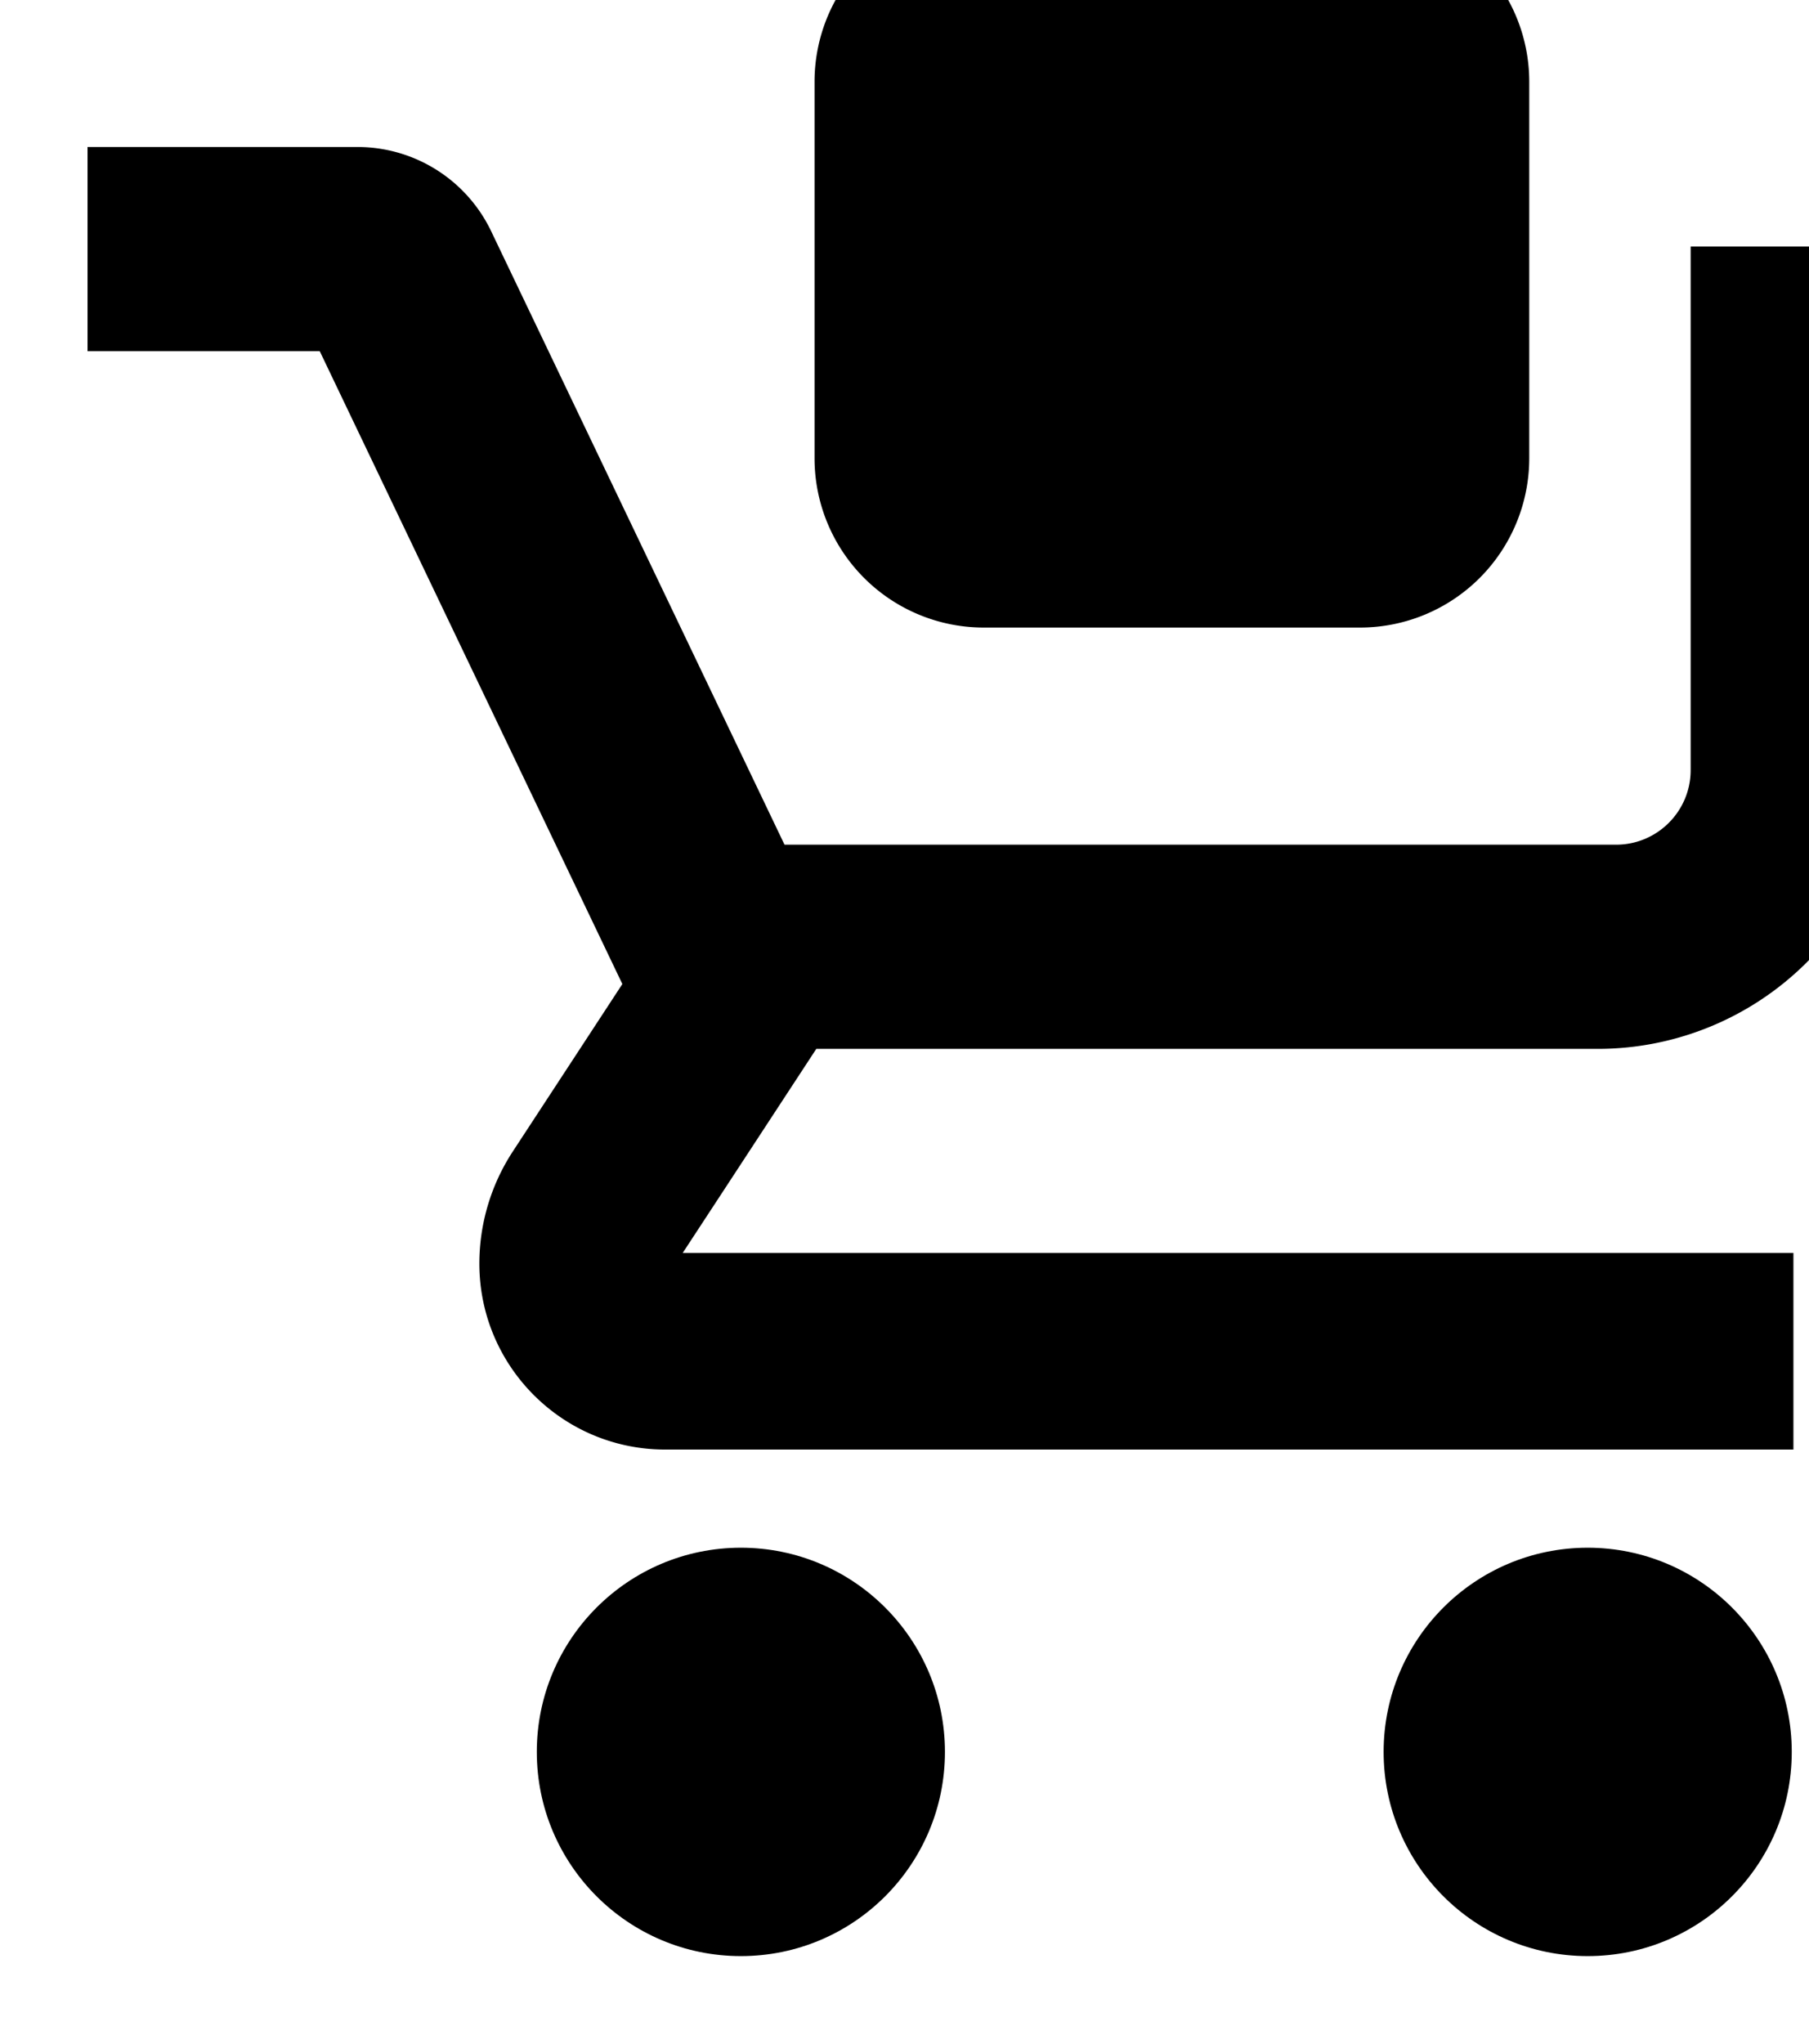
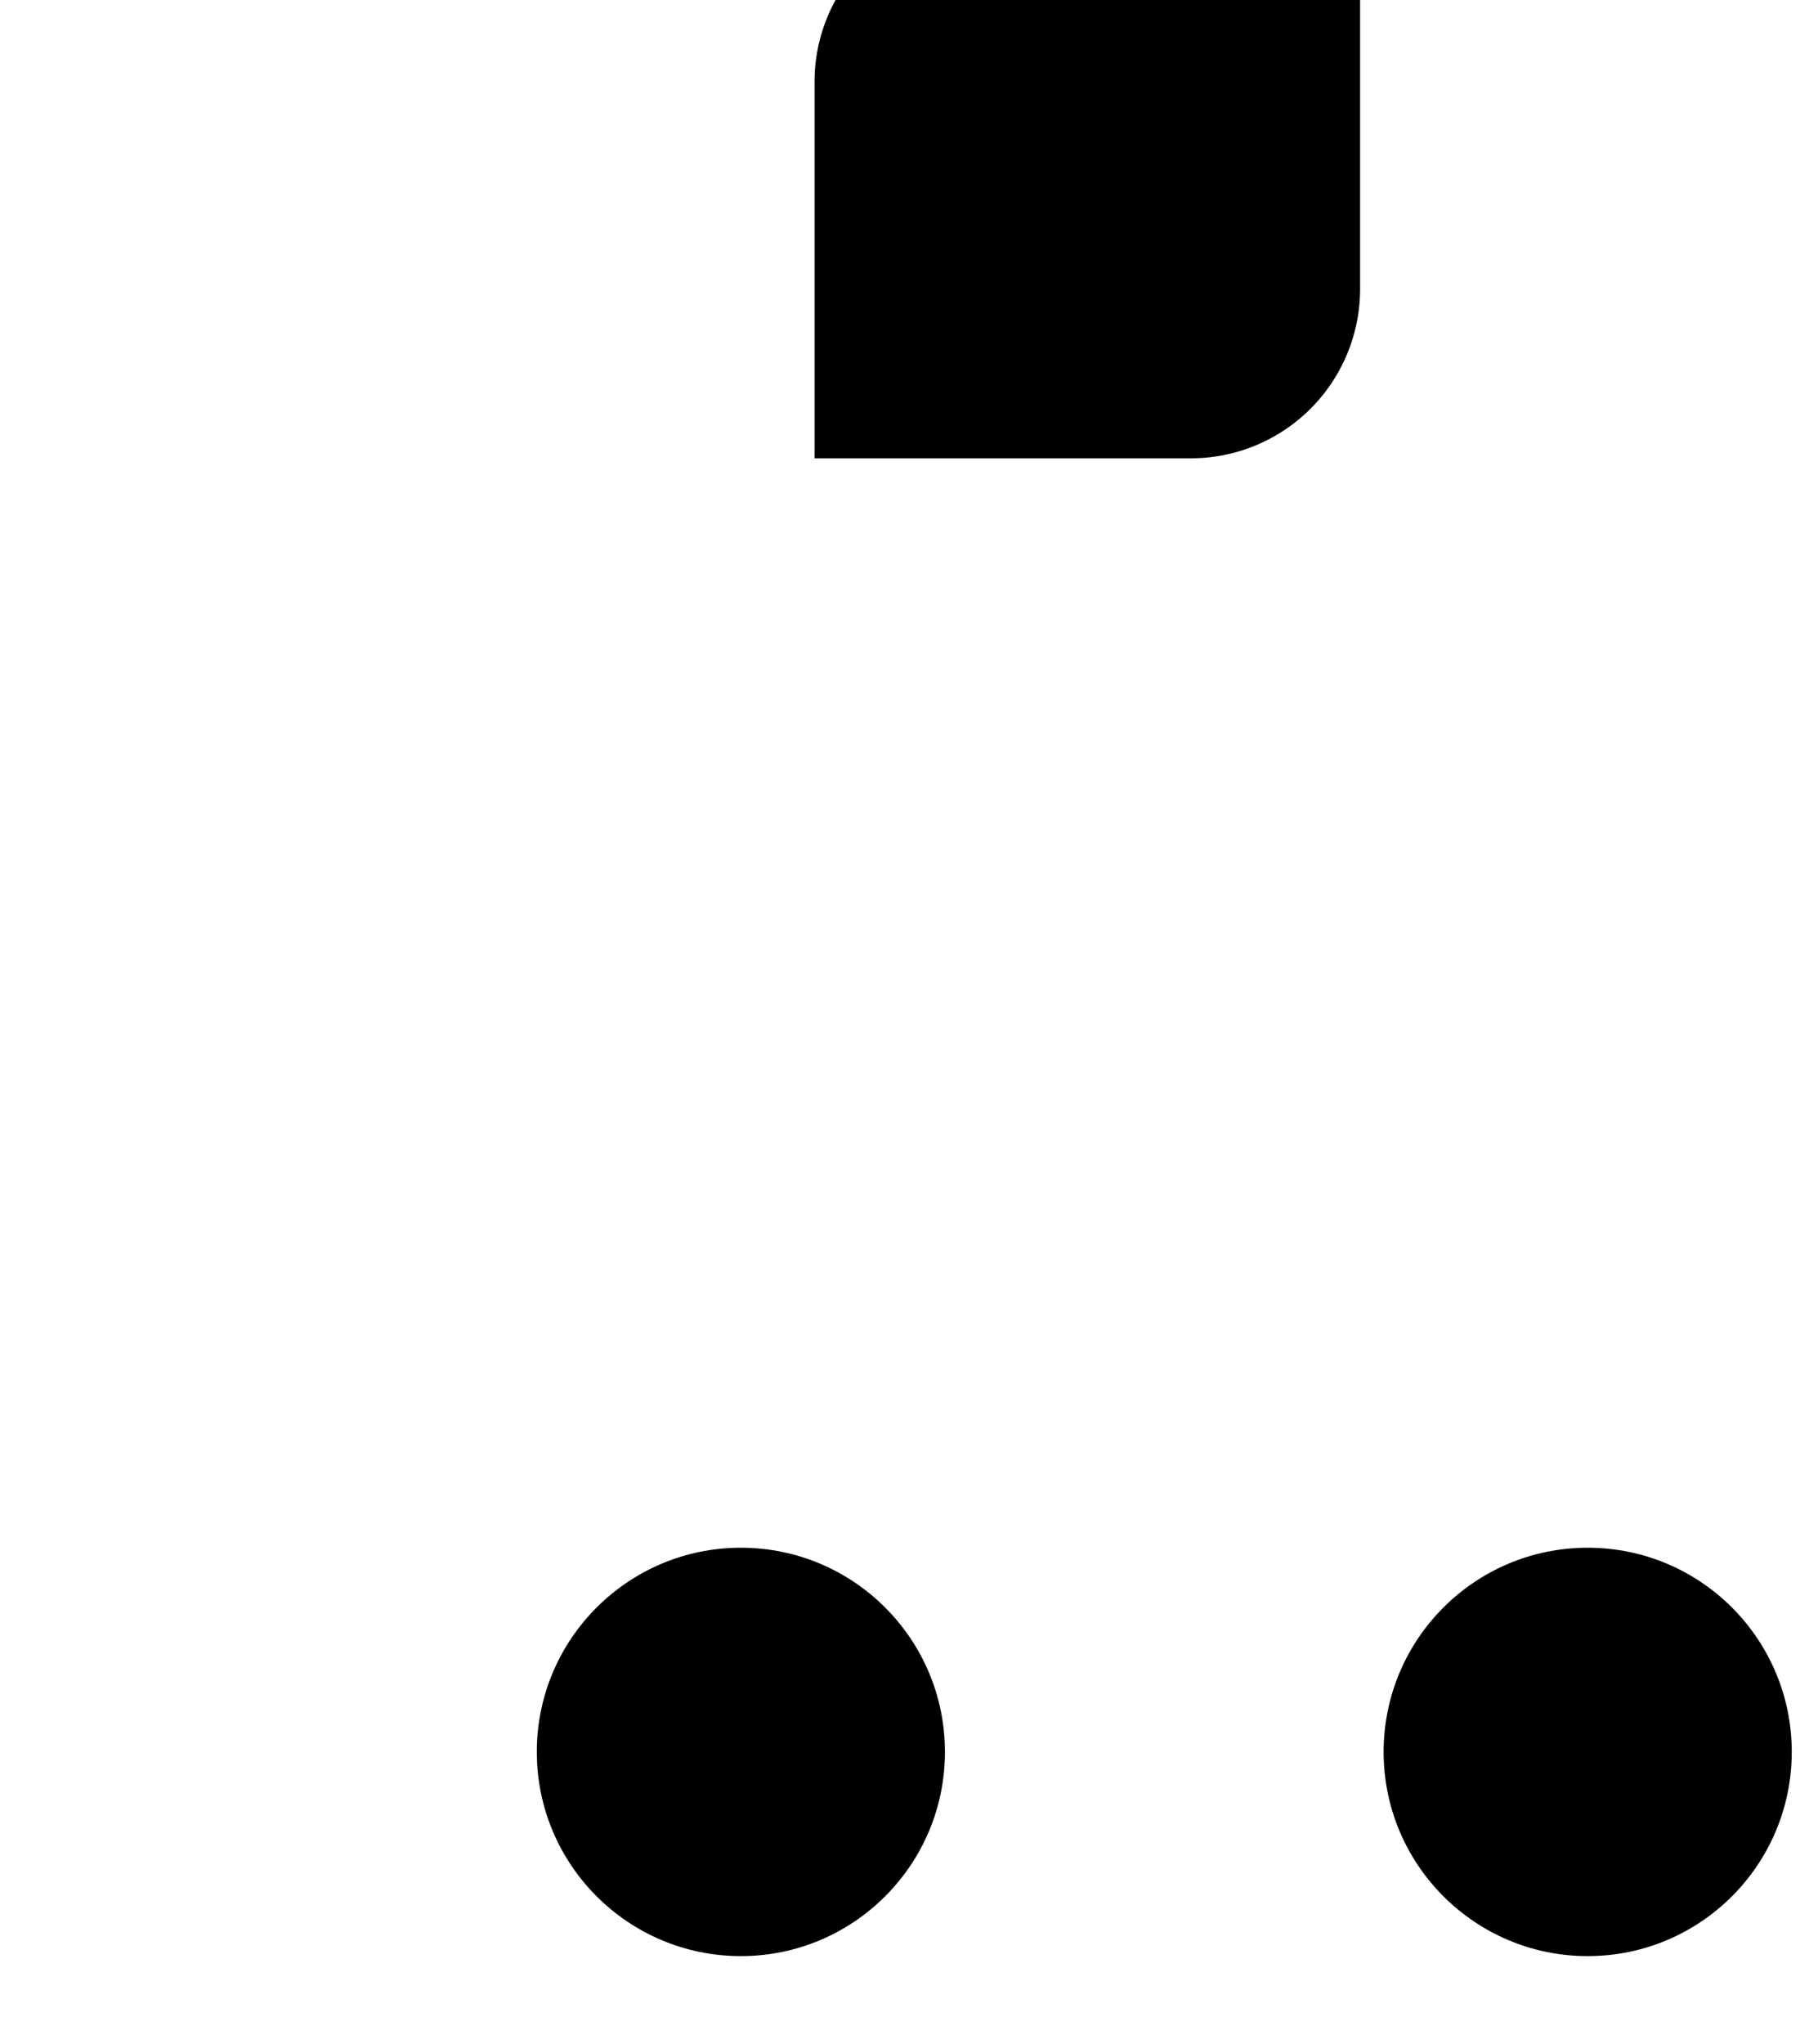
<svg xmlns="http://www.w3.org/2000/svg" width="62" height="70" fill="none">
  <g filter="url(#A)">
    <path d="M51.415 70c3.863 0 6.994-3.132 6.994-6.994s-3.131-6.994-6.994-6.994-6.994 3.132-6.994 6.994S47.552 70 51.415 70z" fill="#000" />
    <path d="M22.392 70c3.863 0 6.994-3.132 6.994-6.994s-3.132-6.994-6.994-6.994-6.994 3.132-6.994 6.994S18.53 70 22.392 70z" fill="#000" />
-     <path d="M61.9 11.443v17.345a10.14 10.14 0 0 1-10.138 10.138H24.977l-3.226 4.926-1.353 2.064h38.068v6.734H19.799c-3.517 0-6.37-2.853-6.37-6.37a7.02 7.02 0 0 1 1.145-3.838l2.303-3.517 1.453-2.22-2.285-4.774-8.087-16.903H0V8.035h9.249a5.08 5.08 0 0 1 4.588 2.892l10.051 21.005h28.502c1.409 0 2.554-1.145 2.554-2.554V11.443H61.9z" fill="#000" />
-     <path d="M43.614 0h-12.9a5.8 5.8 0 0 0-5.797 5.798v12.9a5.8 5.8 0 0 0 5.797 5.797h12.9a5.8 5.8 0 0 0 5.798-5.797v-12.9A5.8 5.8 0 0 0 43.614 0z" fill="#000" />
+     <path d="M43.614 0h-12.9a5.8 5.8 0 0 0-5.797 5.798v12.9h12.9a5.8 5.8 0 0 0 5.798-5.797v-12.9A5.8 5.8 0 0 0 43.614 0z" fill="#000" />
  </g>
  <defs>
    <filter id="A" x="0" y="0" width="61.9" height="70" filterUnits="userSpaceOnUse" color-interpolation-filters="sRGB">
      <feFlood flood-opacity="0" />
      <feBlend in="SourceGraphic" result="B" />
      <feColorMatrix in="SourceAlpha" values="0 0 0 0 0 0 0 0 0 0 0 0 0 0 0 0 0 0 127 0" result="C" />
      <feOffset dx="3" dy="-3" />
      <feComposite in2="C" operator="arithmetic" k2="-1" k3="1" />
      <feColorMatrix values="0 0 0 0 0 0 0 0 0 0 0 0 0 0 0 0 0 0 0.25 0" />
      <feBlend in2="B" />
    </filter>
  </defs>
</svg>